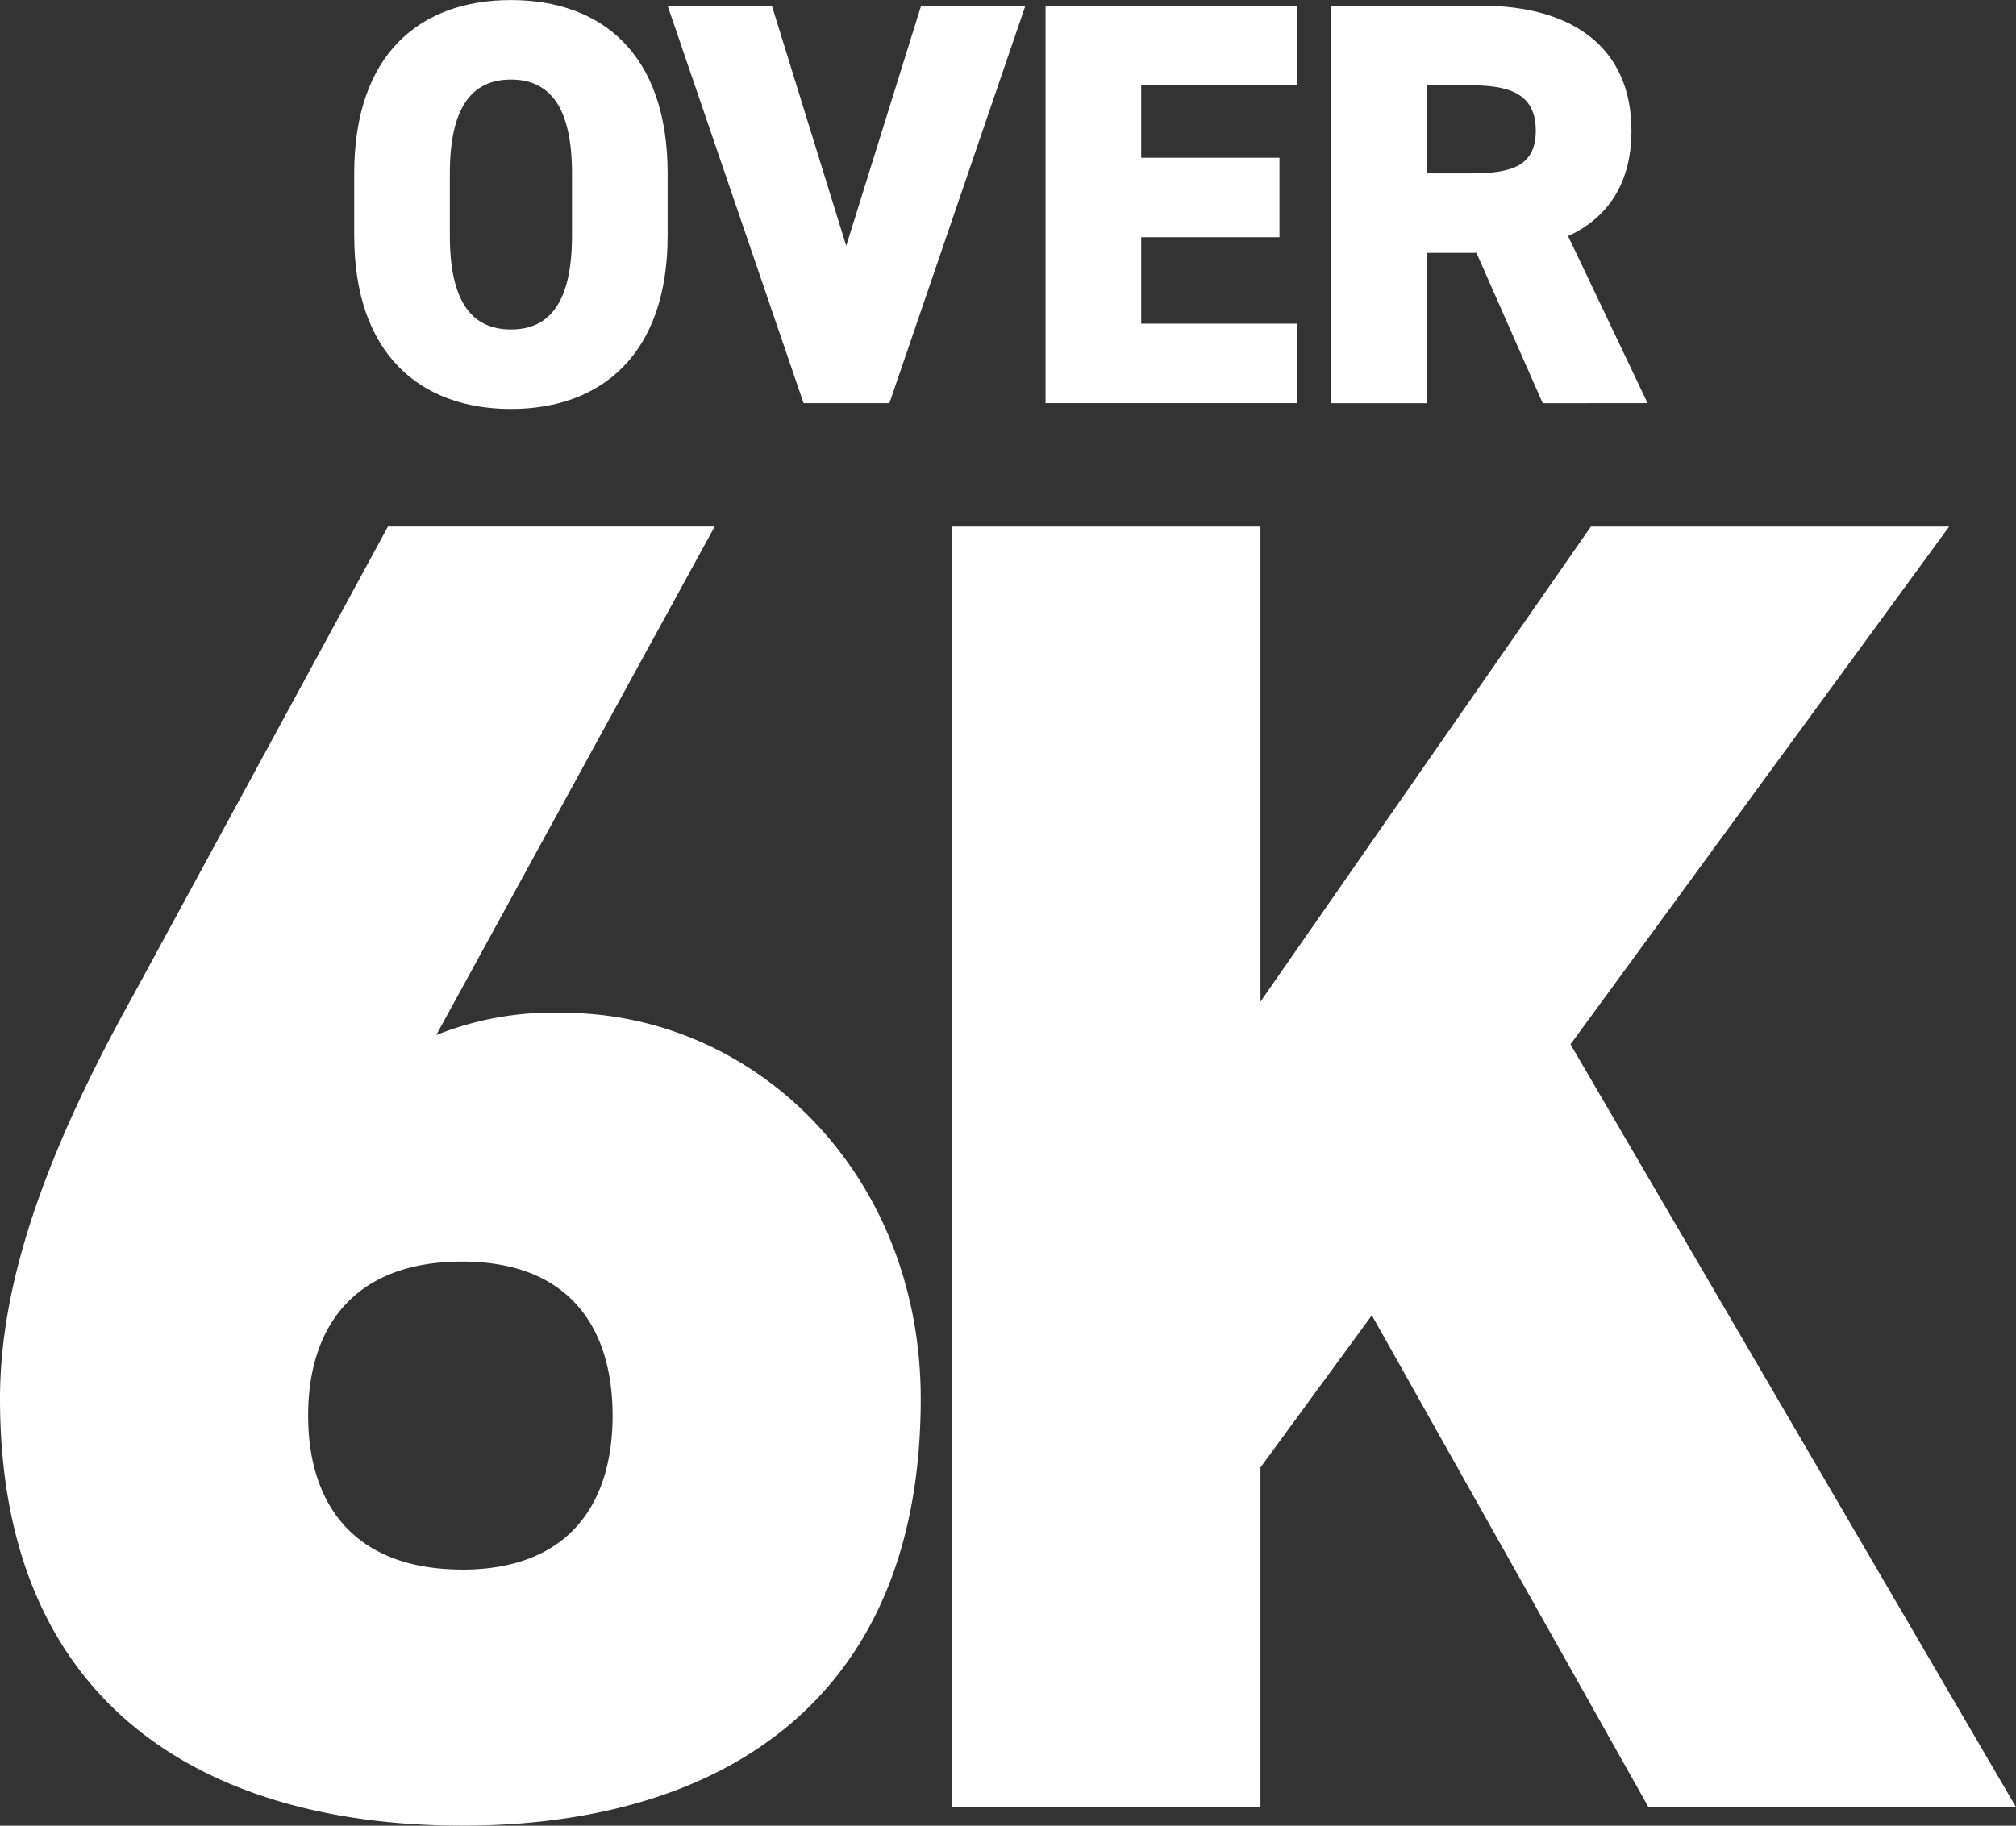
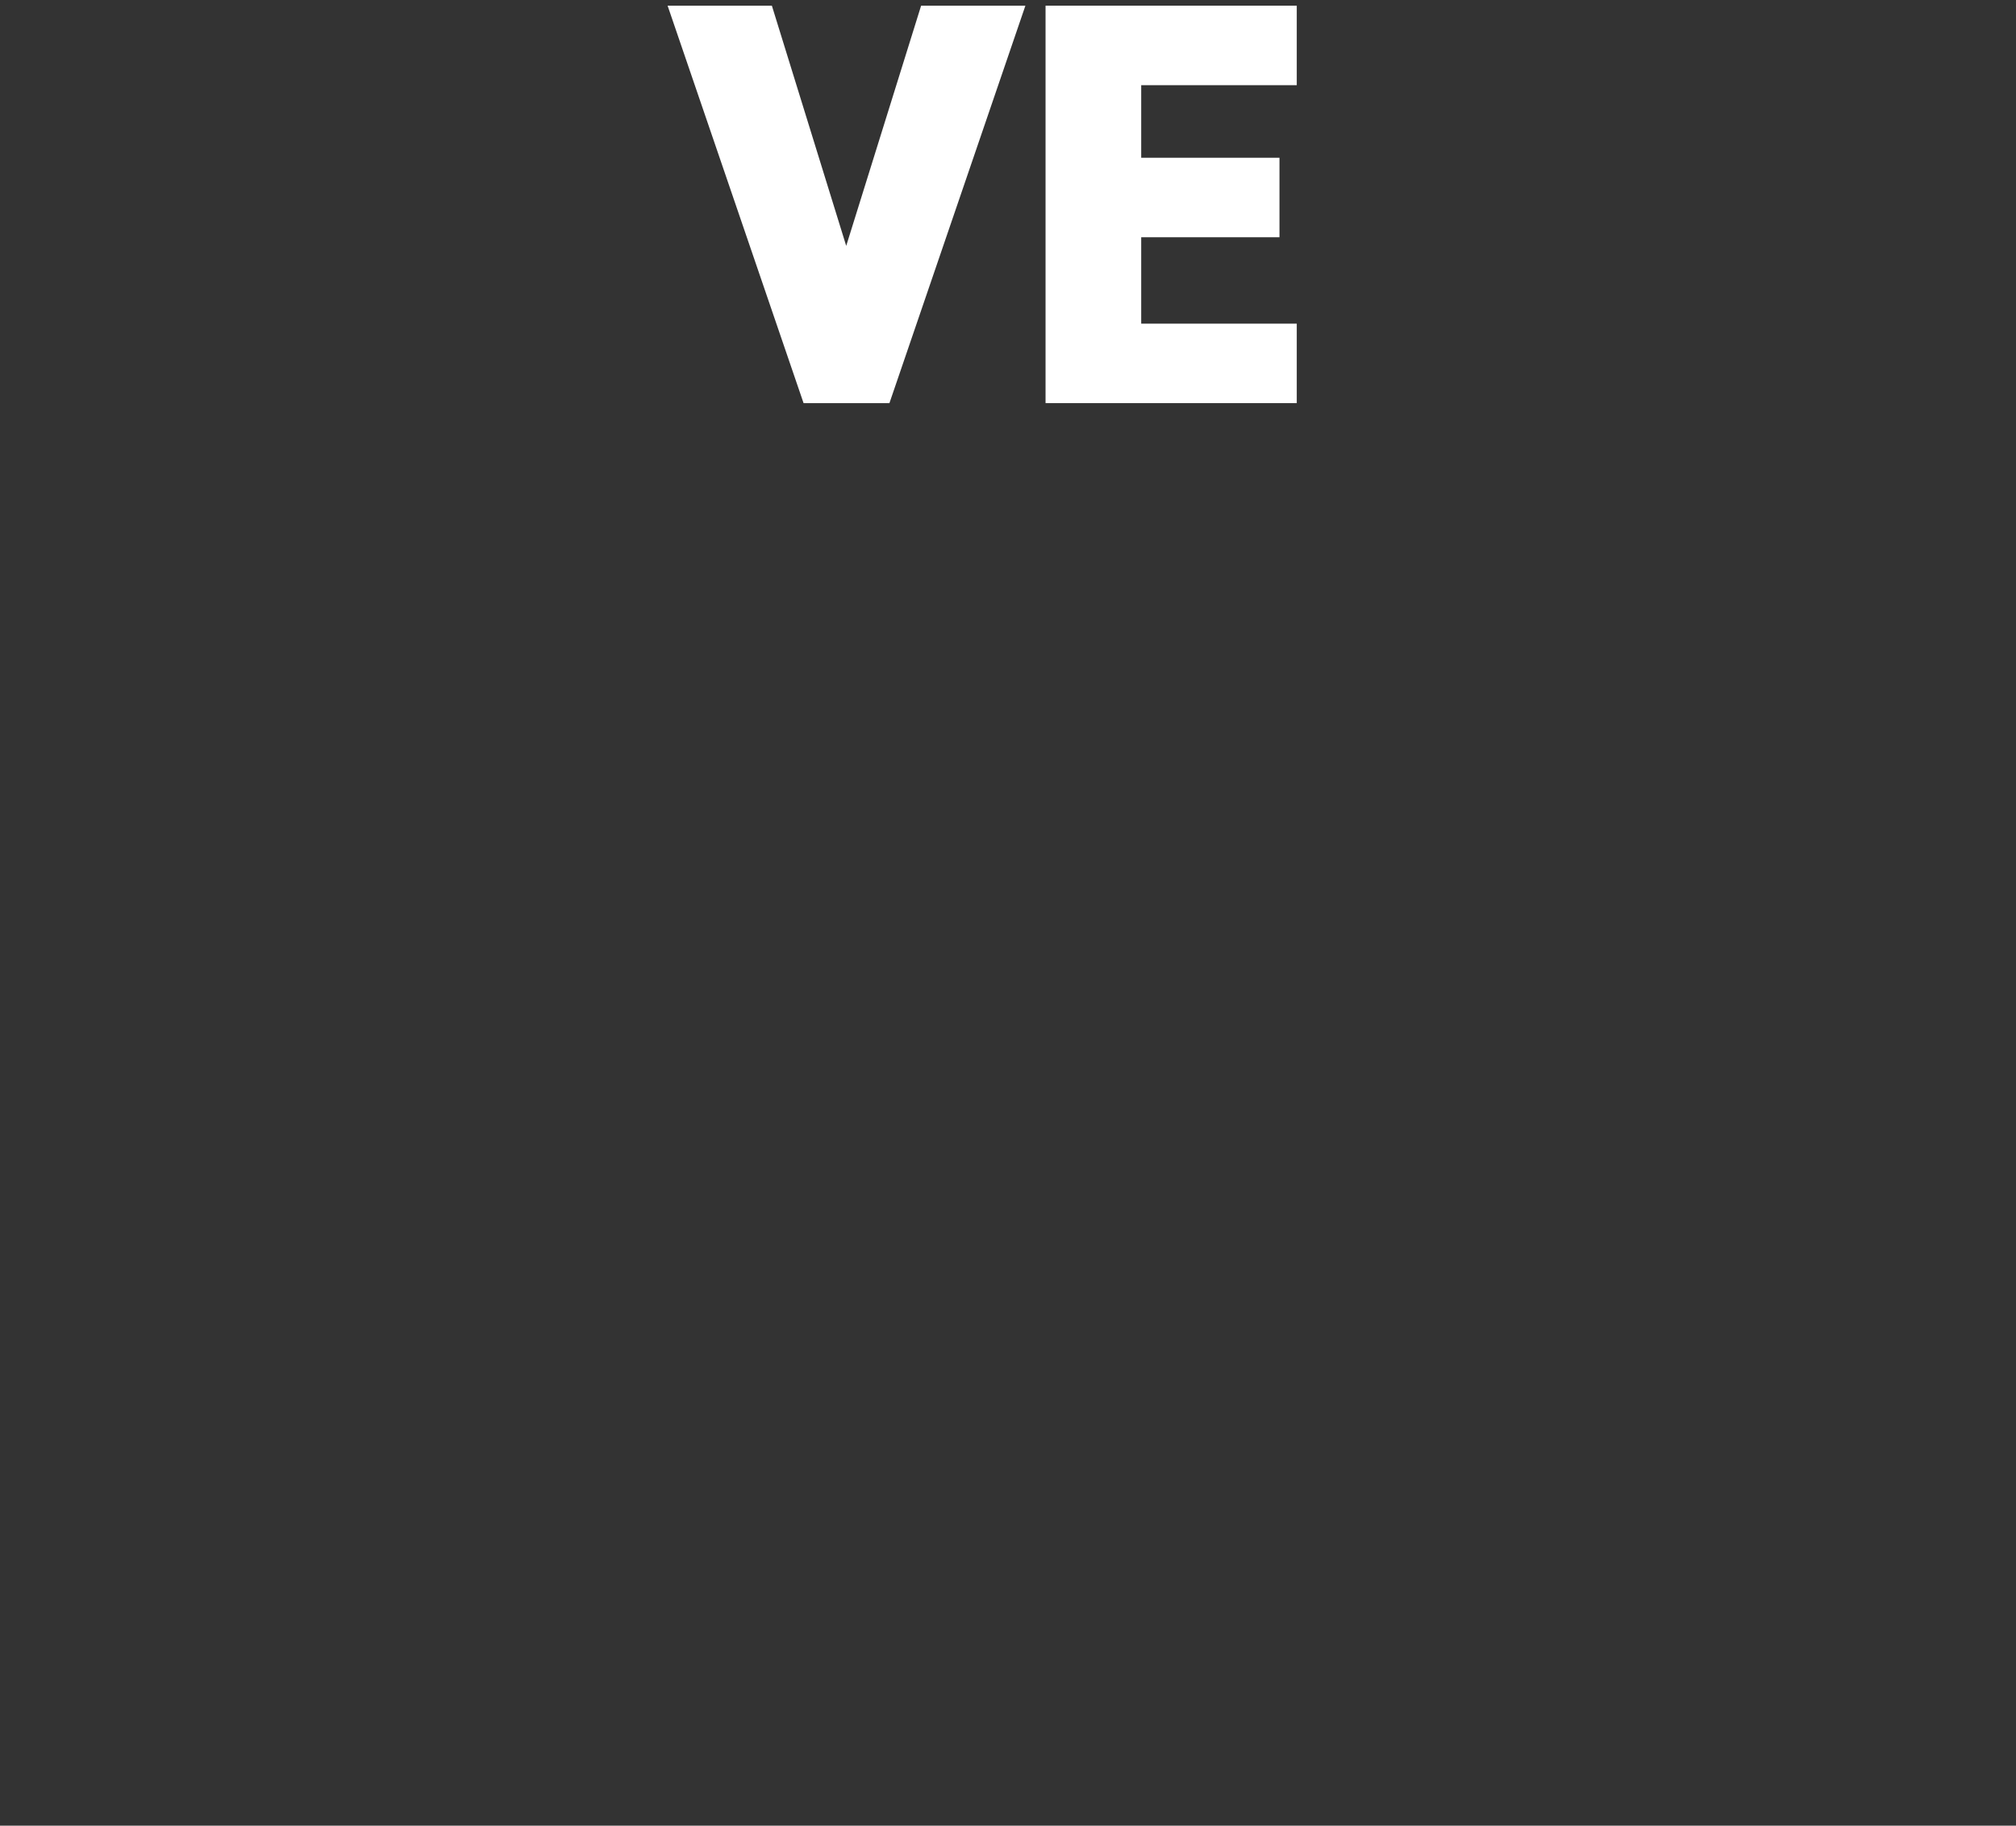
<svg xmlns="http://www.w3.org/2000/svg" width="133.096" height="120.562" viewBox="0 0 133.096 120.562">
  <rect x="0" y="0" width="133.096" height="120.562" fill="#333333" stroke="none" />
  <g transform="translate(0)">
-     <path d="M-210.54-474.147c-5.972,0-10.346-3.613-10.346-11.45V-489.7c0-7.912,4.374-11.45,10.346-11.45s10.346,3.538,10.346,11.45v4.108C-200.193-477.76-204.567-474.147-210.54-474.147Zm-4.032-11.45c0,4.3,1.407,6.2,4.032,6.2s4.032-1.9,4.032-6.2V-489.7c0-4.3-1.407-6.2-4.032-6.2s-4.032,1.9-4.032,6.2Z" transform="translate(244.271 501.154)" fill="#fff" />
    <path d="M-183.583-500.6l4.908,15.862,4.945-15.862h6.885l-8.977,26.247h-5.668l-8.977-26.247Z" transform="translate(234.542 500.975)" fill="#fff" />
-     <path d="M-112.092-474.348l-4.374-9.928h-3.272v9.928h-6.314V-500.6h9.89c6.048,0,9.928,2.777,9.928,8.255,0,3.423-1.522,5.744-4.184,6.96l5.249,11.031Zm-4.831-15.177c2.549,0,4.374-.343,4.374-2.815,0-2.511-1.826-3.005-4.374-3.005h-2.815v5.82Z" transform="translate(213.942 500.975)" fill="#fff" />
    <path d="M-137.2-500.6v5.25h-10.27v4.793h9.129v5.249h-9.129v5.706h10.27v5.249h-16.585V-500.6Z" transform="translate(222.812 500.975)" fill="#fff" />
-     <path d="M-226.465-416.451a20.579,20.579,0,0,1,8.334-1.471c12.746,0,23.653,10.662,23.653,25.491,0,20.59-13.971,28.188-30.271,28.188-16.545,0-30.516-7.6-30.516-28.188,0-6.986,2.451-15.2,8.7-26.472l16.913-31.129h21.57Zm1.716,35.3c6.986,0,9.927-4.29,9.927-10.172s-2.941-10.172-9.927-10.172c-7.109,0-10.172,4.29-10.172,10.172S-231.857-381.155-224.749-381.155Z" transform="translate(255.265 484.805)" fill="#fff" />
-     <path d="M-116.875-365.468l-18.261-32.477-7.354,10.05v22.427h-20.344v-84.563h20.344v31.374l21.815-31.374h23.653l-25,34.193,29.413,50.37Z" transform="translate(225.705 484.805)" fill="#fff" />
  </g>
</svg>